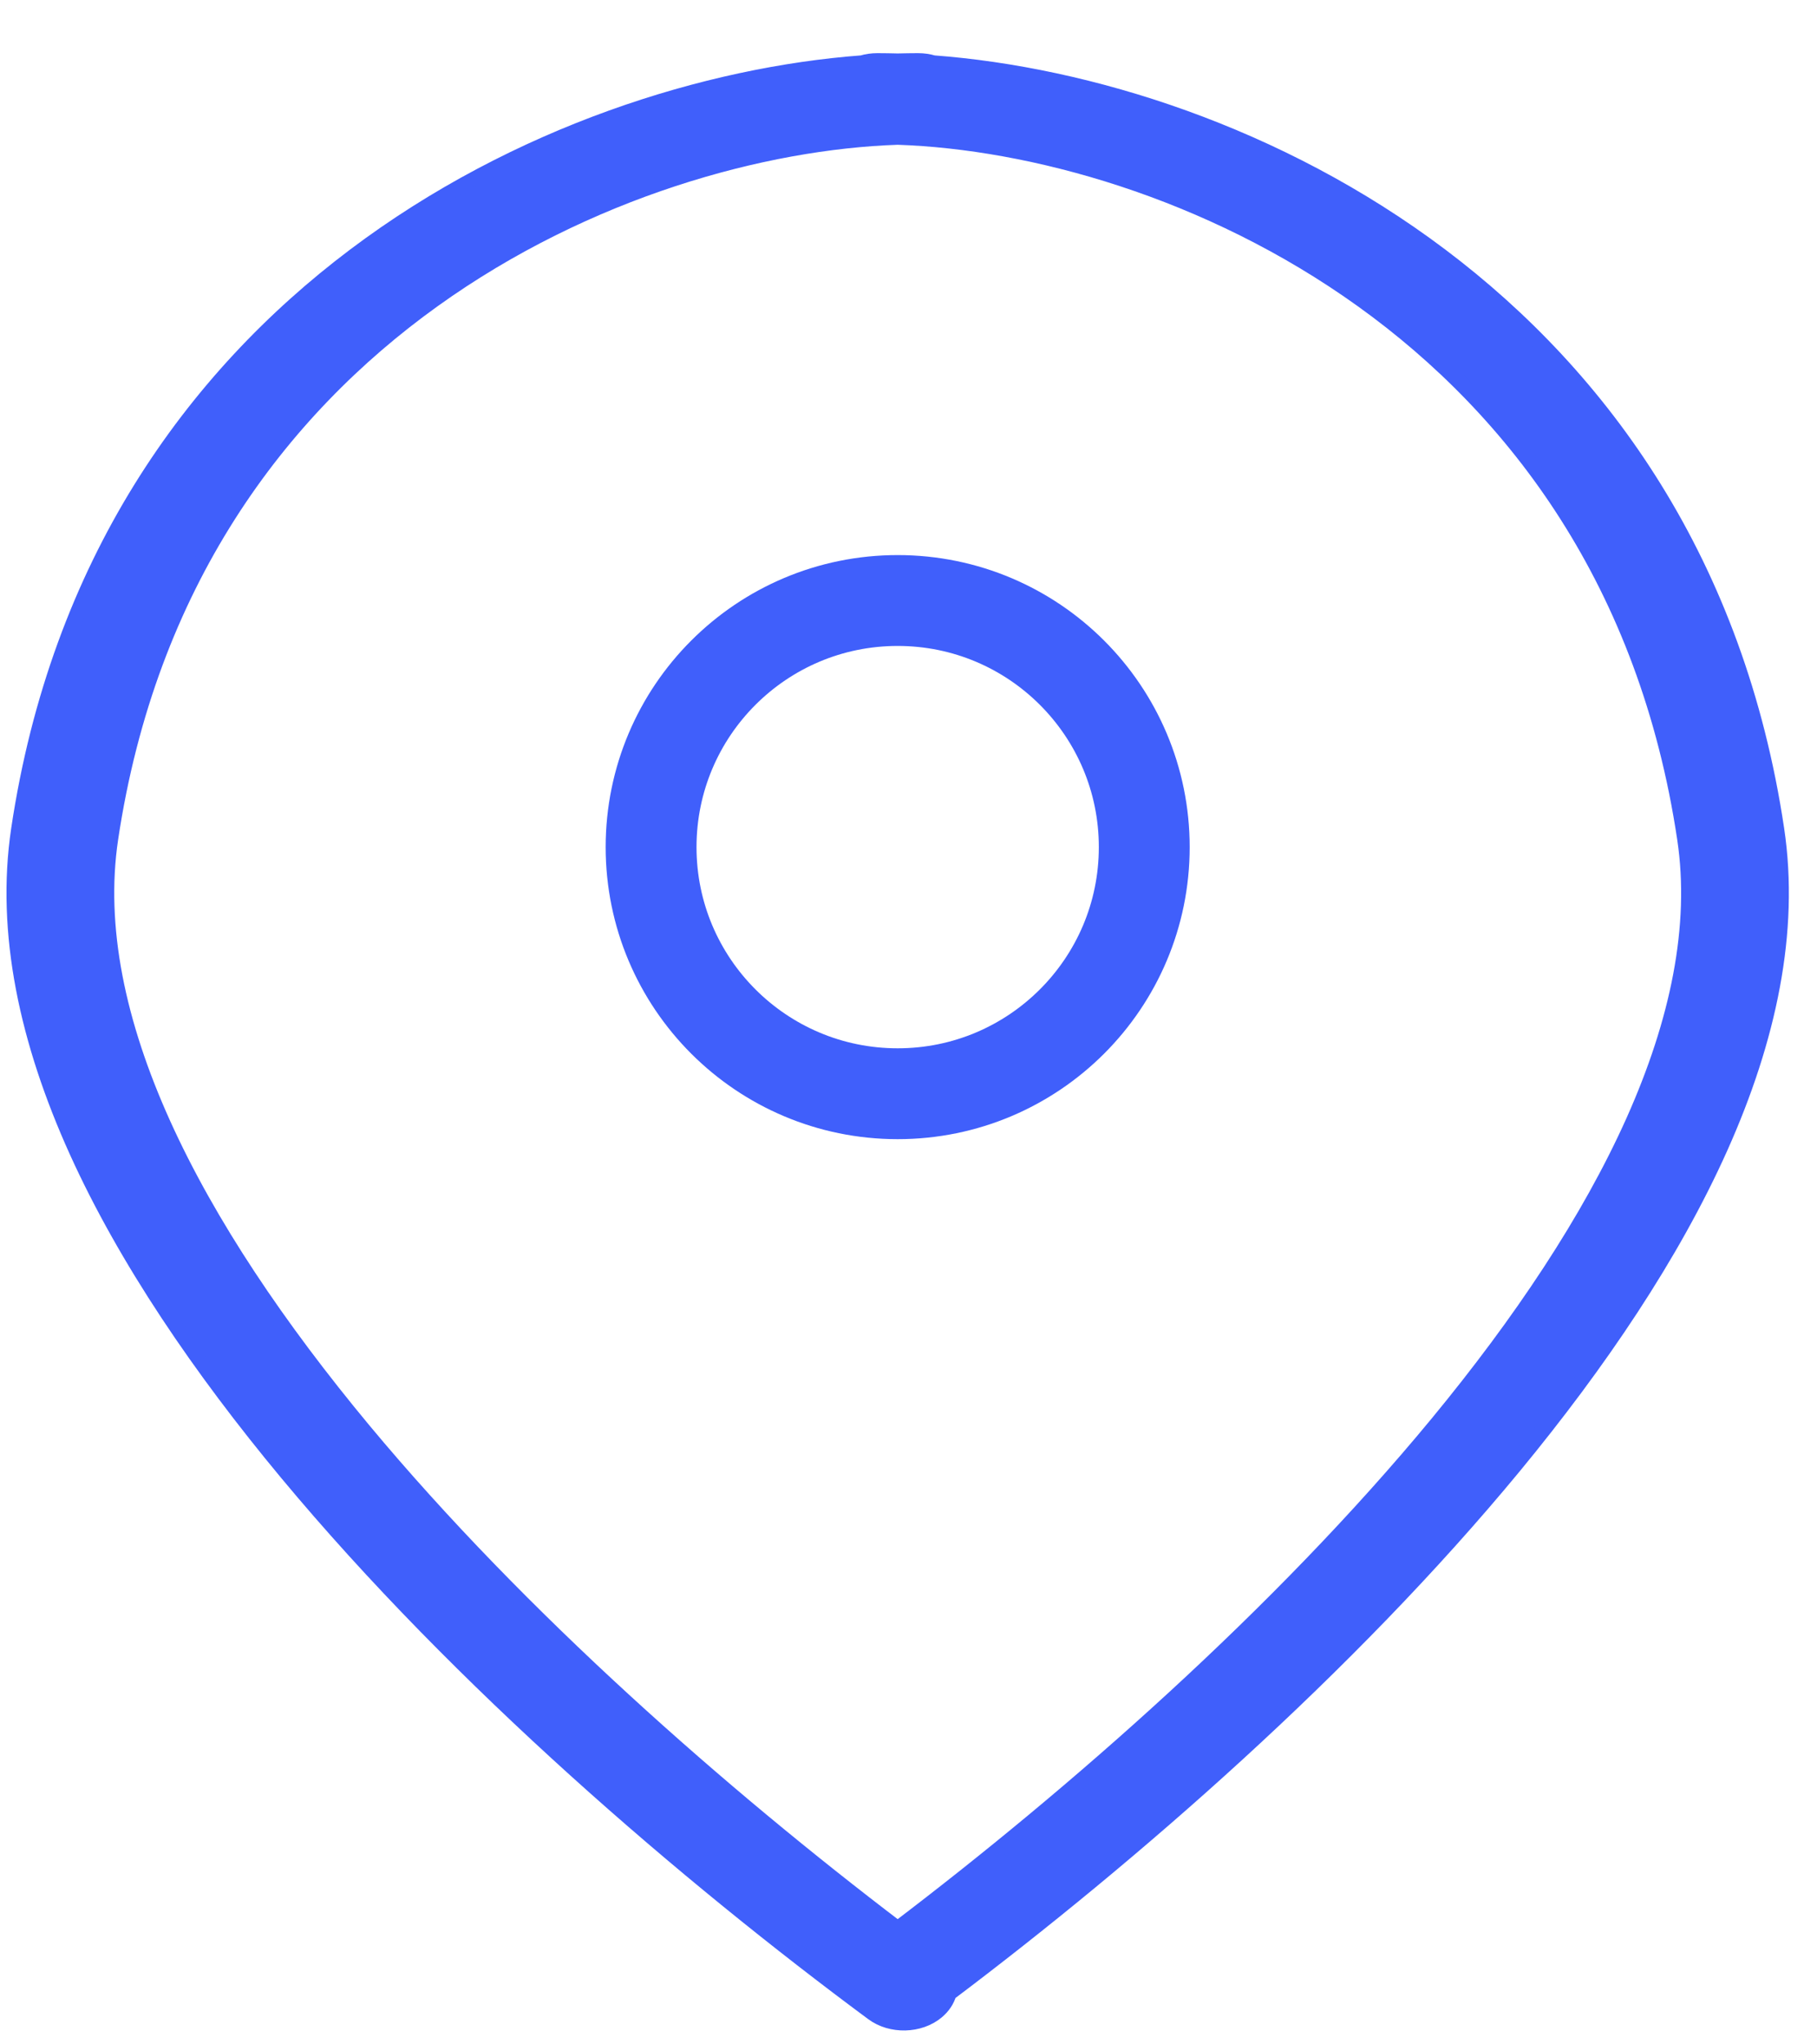
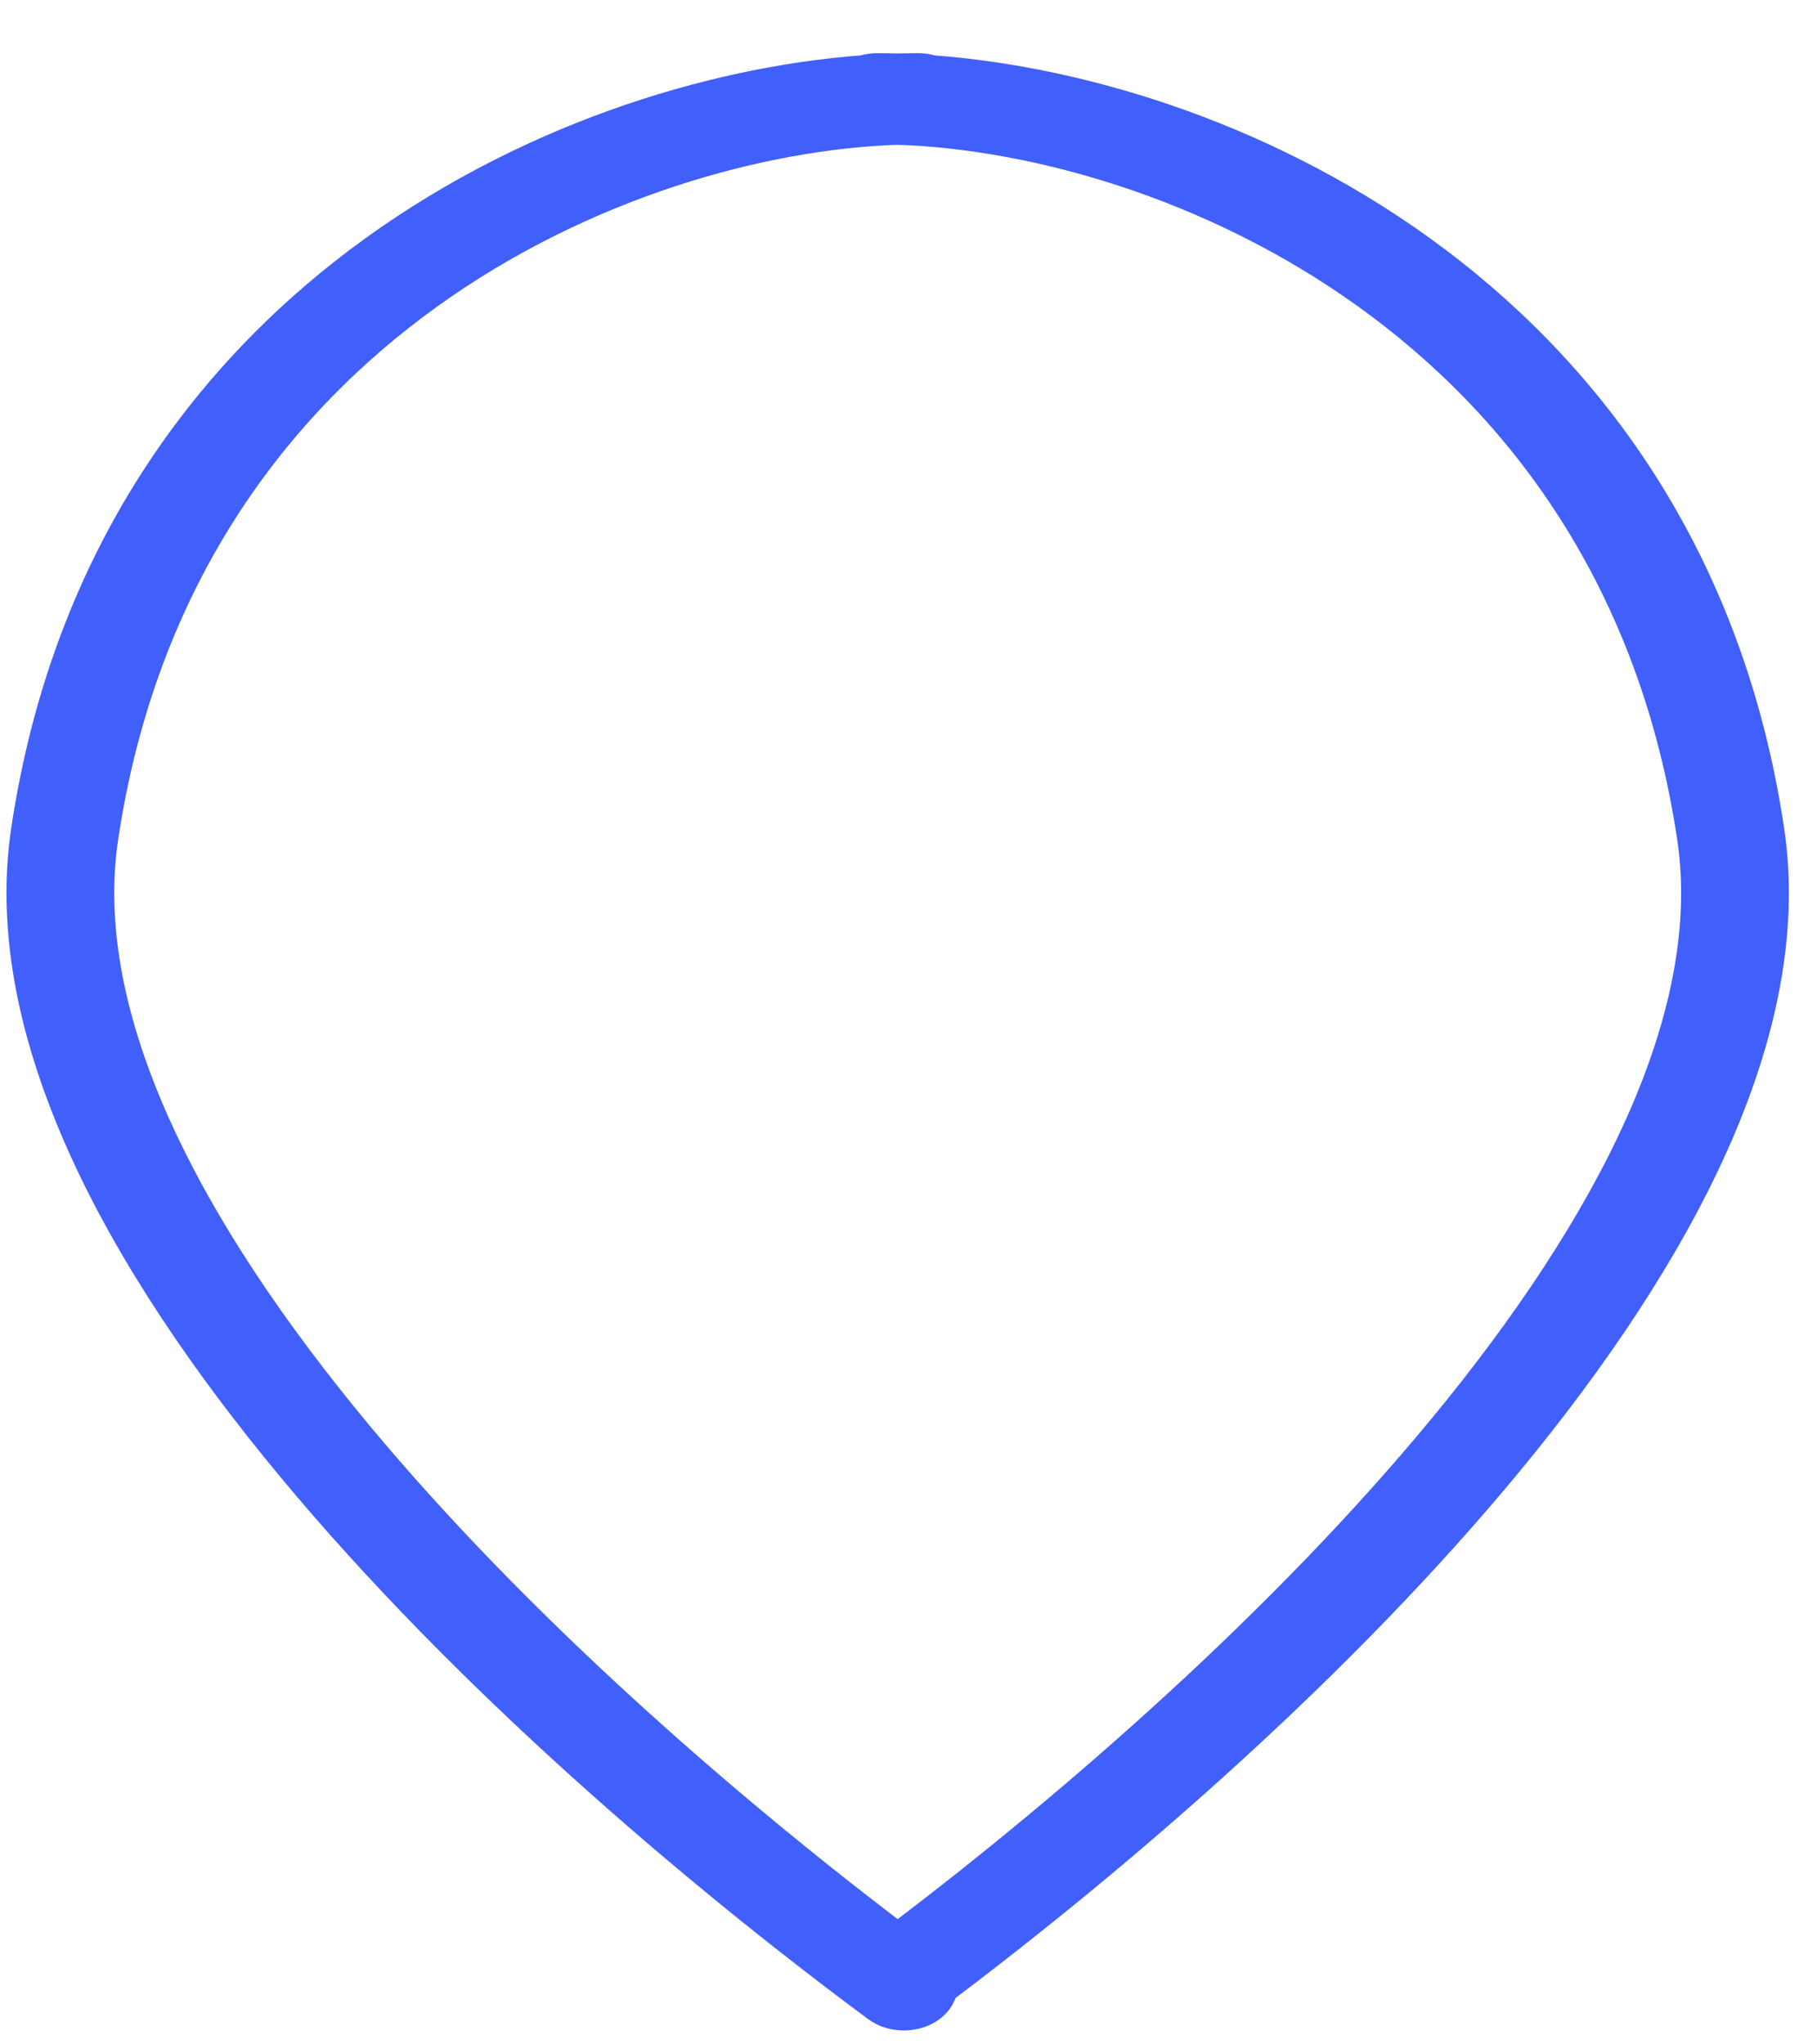
<svg xmlns="http://www.w3.org/2000/svg" width="24" height="27" viewBox="0 0 24 27" fill="none">
  <path d="M12.126 0.802C12.037 0.802 11.948 0.804 11.857 0.806C11.767 0.804 11.677 0.802 11.589 0.802C11.518 0.802 11.449 0.812 11.385 0.831C7.315 1.136 1.296 3.941 0.247 10.953C0.043 12.319 0.361 13.76 1.011 15.199C1.662 16.638 2.648 18.08 3.788 19.452C6.083 22.212 9.08 24.774 11.528 26.587C11.77 26.767 12.145 26.759 12.375 26.567C12.455 26.5 12.51 26.417 12.535 26.327C14.941 24.513 17.804 22.026 20.002 19.361C21.122 18.002 22.088 16.575 22.725 15.152C23.361 13.729 23.669 12.304 23.467 10.953C22.419 3.941 16.4 1.136 12.33 0.831C12.266 0.812 12.197 0.802 12.126 0.802ZM1.461 11.077C2.468 4.348 8.343 1.93 11.857 1.812C15.372 1.93 21.247 4.348 22.253 11.077C22.426 12.232 22.162 13.493 21.577 14.803C20.991 16.113 20.087 17.464 18.989 18.796C16.905 21.322 14.186 23.703 11.857 25.472C9.556 23.723 6.873 21.378 4.798 18.884C3.68 17.538 2.756 16.172 2.157 14.847C1.558 13.522 1.287 12.245 1.461 11.077Z" fill="#405FFB" stroke="#405FFB" stroke-width="0.2" />
-   <circle cx="11.857" cy="11.188" r="3.257" stroke="#405FFB" stroke-width="1.2" />
</svg>